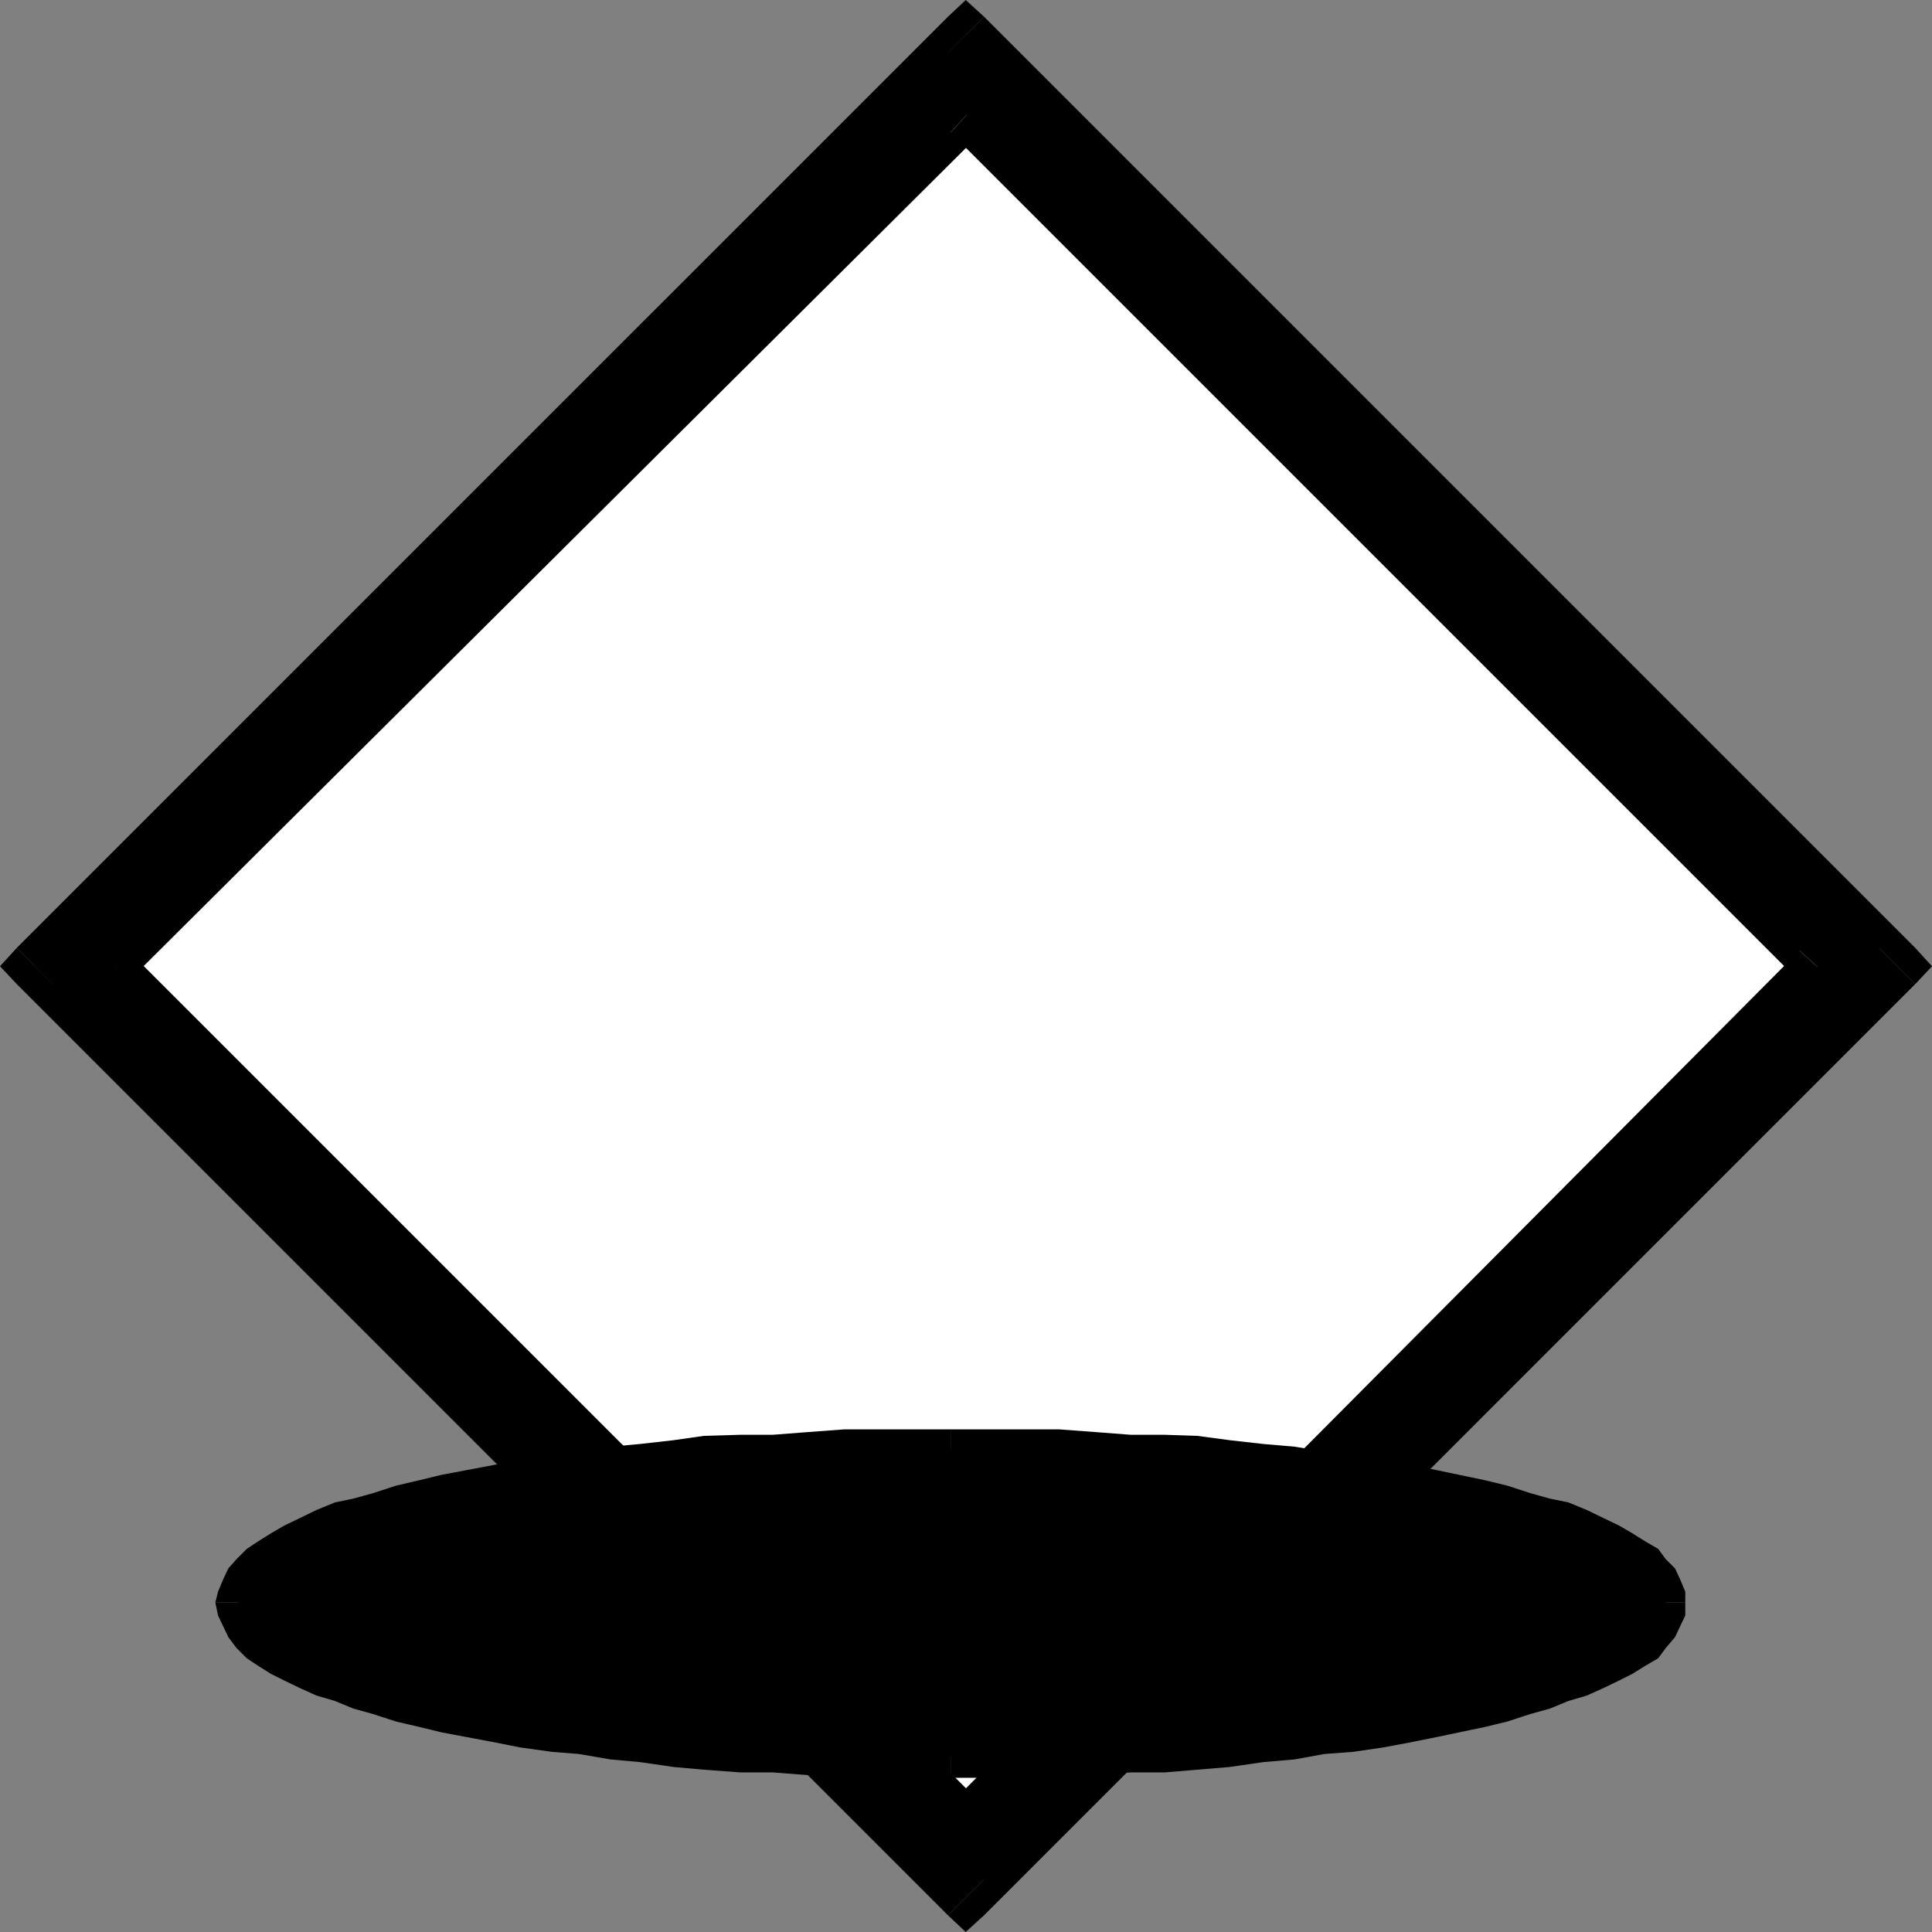
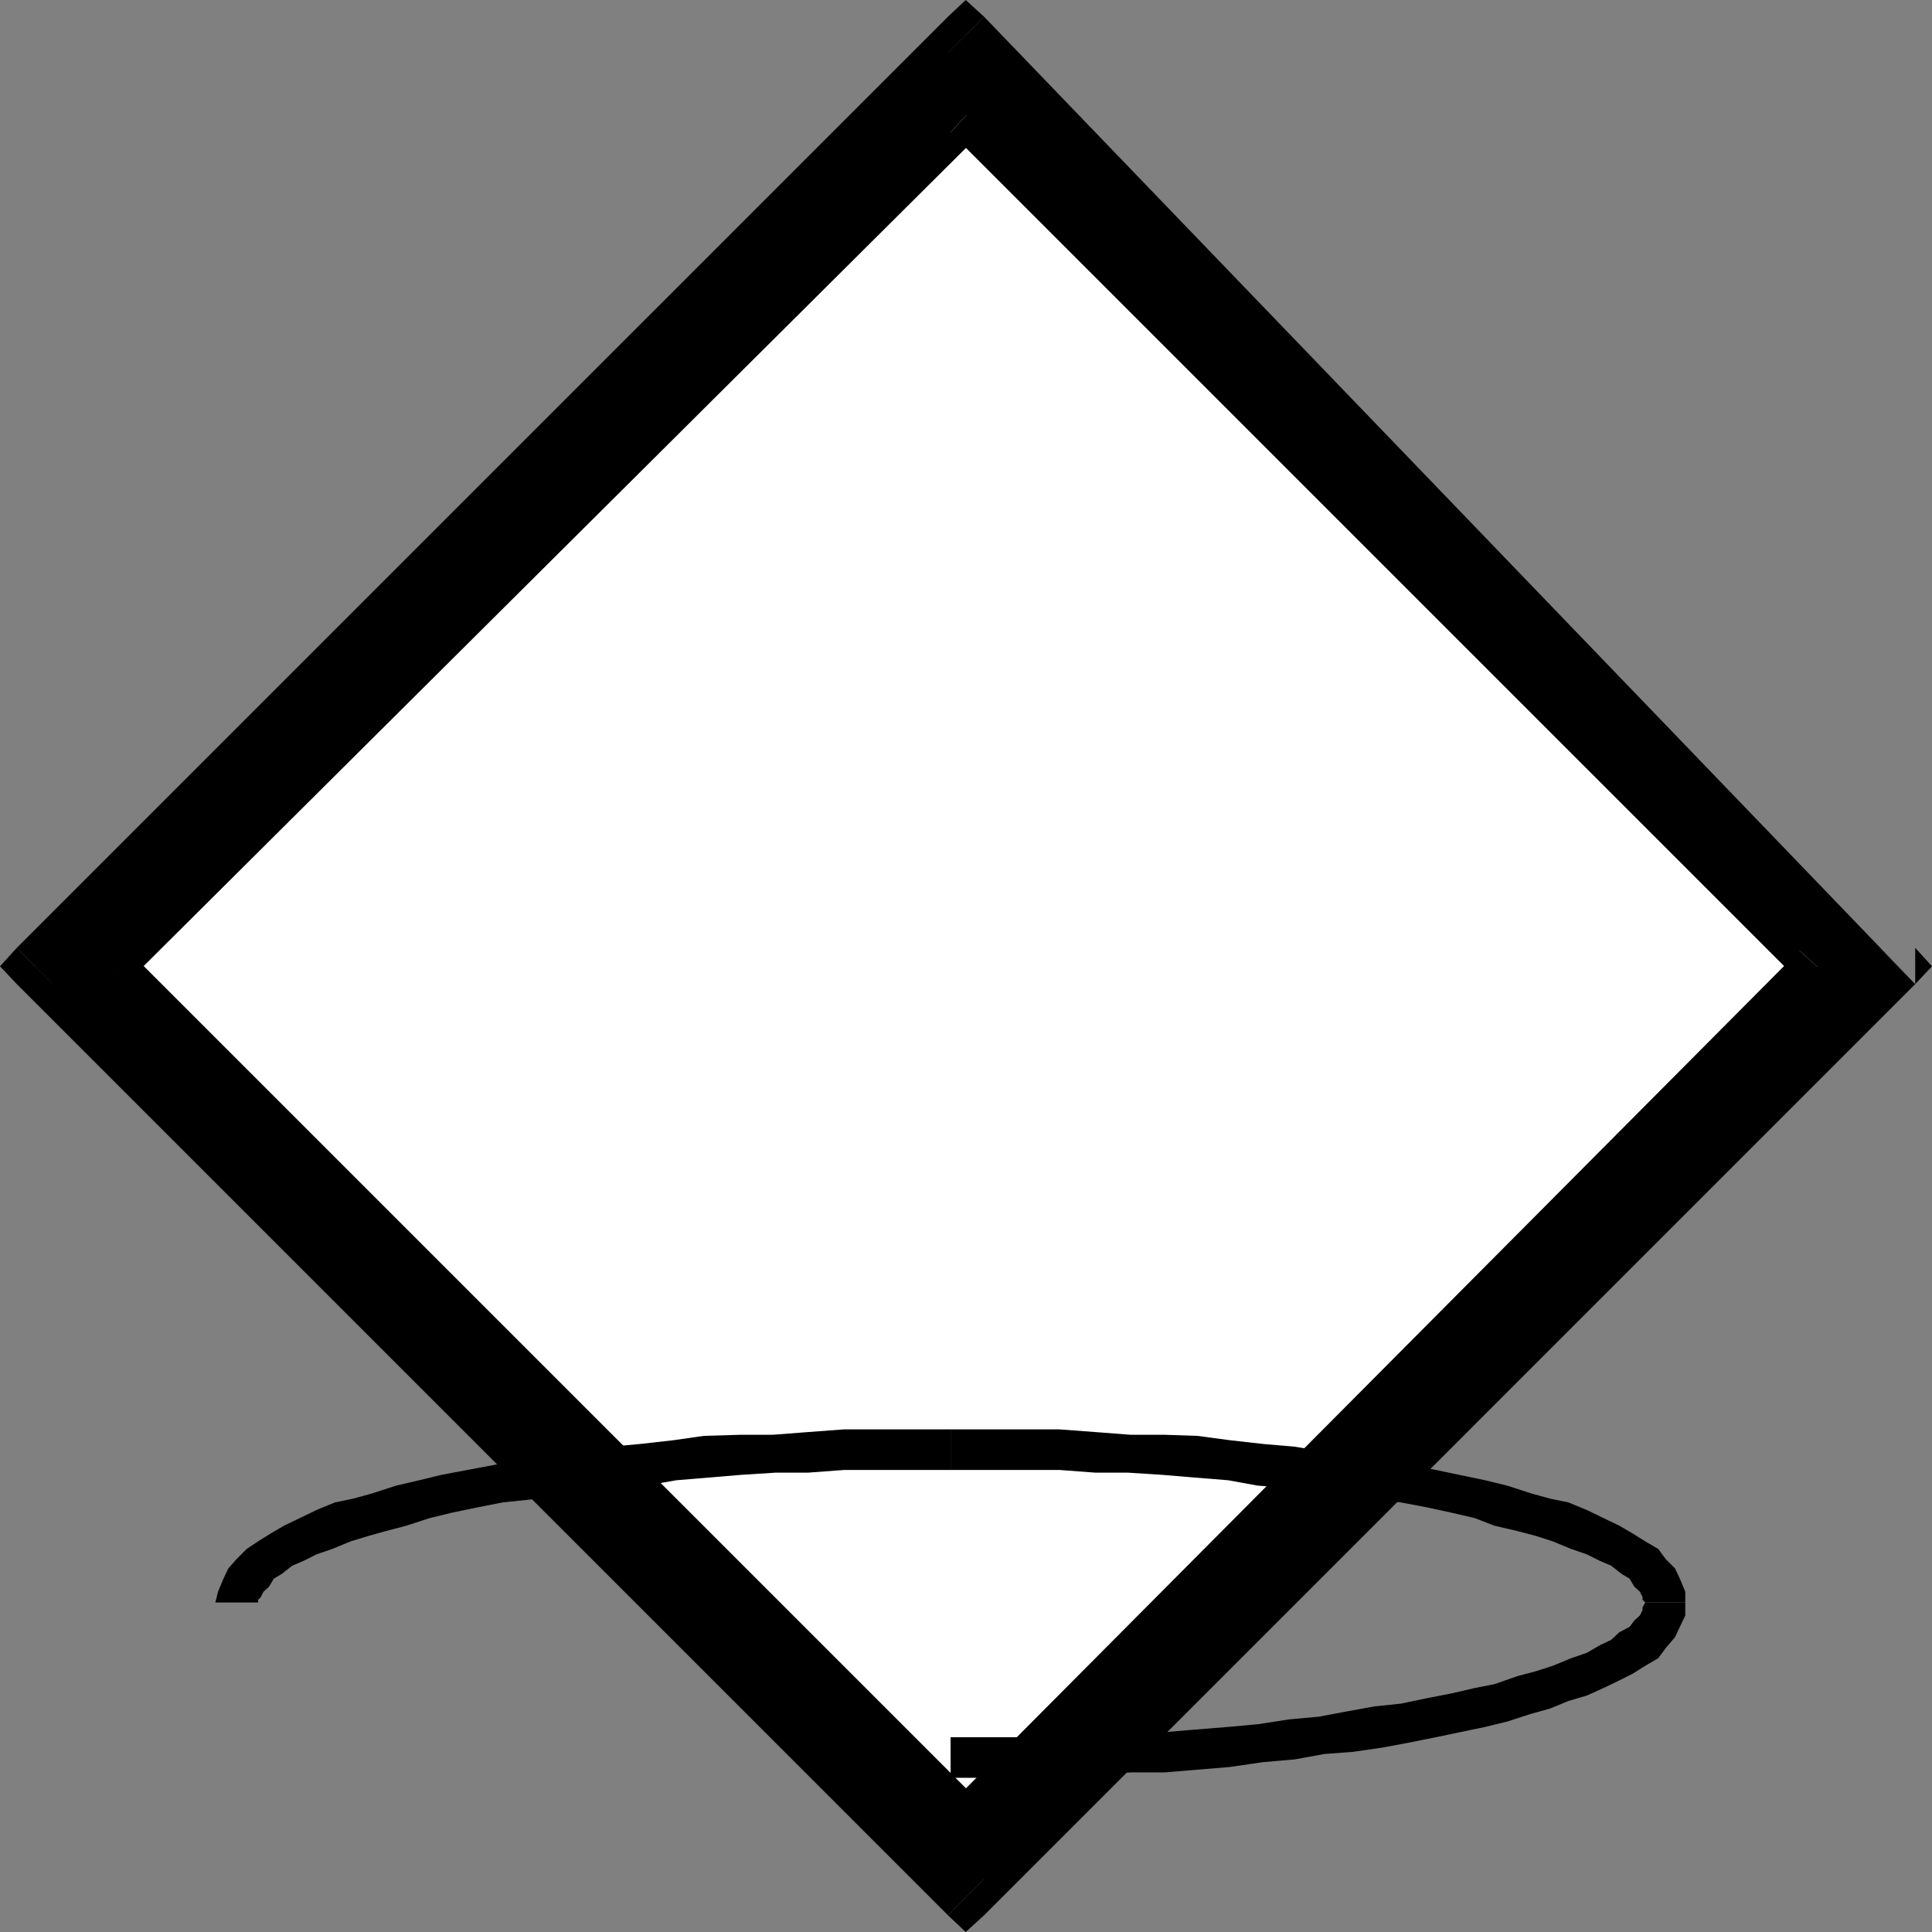
<svg xmlns="http://www.w3.org/2000/svg" width="357.102" height="357.102">
  <rect width="100%" height="100%" fill="#808080" stroke="none" />
  <path d="m178.5 6.5 172.102 172.102-172.102 172-172-172L178.5 6.5" />
-   <path d="M354 181.898V175.2L181.902 3.102 175.203 9.8l172.098 172.097V175.2l6.699 6.7 3.102-3.297L354 175.2v6.7" />
+   <path d="M354 181.898L181.902 3.102 175.203 9.8l172.098 172.097V175.2l6.699 6.7 3.102-3.297L354 175.2v6.7" />
  <path d="M175.203 354h6.7L354 181.898l-6.7-6.699-172.097 172.102h6.7l-6.7 6.699 3.297 3.102 3.402-3.102h-6.699" />
  <path d="M3.102 175.2v6.698L175.203 354l6.7-6.7L9.8 175.2v6.698L3.1 175.2 0 178.602l3.102 3.296V175.2" />
  <path d="M181.902 3.102h-6.699L3.102 175.199l6.699 6.7L181.902 9.8h-6.699l6.7-6.7L178.5 0l-3.297 3.102h6.7" />
  <path fill="#fff" d="m178.5 21.102 157.5 157.5L178.5 336 21.102 178.602 178.5 21.102" />
  <path d="M338.902 181.398V175.7l-157.5-157.5-5.699 6.301 156.899 156.898V175.7l6.3 5.7 2.801-2.797-2.8-2.903v5.7" />
  <path d="M175.703 338.898h5.7l157.5-157.5-6.301-5.699-156.899 157.7h5.7l-5.7 5.5 2.797 2.902 2.902-2.903h-5.699" />
  <path d="M18.203 175.7v5.698l157.5 157.5 5.7-5.5L23.702 175.7v5.7l-5.5-5.7-3.3 2.903 3.3 2.796V175.7" />
  <path d="M181.402 18.2h-5.699l-157.5 157.5 5.5 5.698L181.403 24.5h-5.7l5.7-6.3-2.903-2.802-2.797 2.801h5.7M311.5 296.2v-2l-1-2.4-.898-1.902-1.7-1.699-1.402-1.898-2.398-1.403-2.399-1.5-2.402-1.398-2.899-1.398-3.101-1.5-3.399-1.403L286.5 277l-3.598-1-4.3-1.398-4.102-1-4.797-1-4.3-.903-5-1-5.301-.898-5-1-5.301-.5-5.5-.903-5.801-.5-6.2-.699-6-.8-6-.2H209l-6.5-.5-6.7-.5h-20.097v7.5h20.098l6.699.5h6l6.3.403 6 .5 6.2.5 5.5 1 5.8.398 5.5.5 5.302 1 5 .7 4.8.5 4.801.902 4.598 1 4.3 1 3.602 1.398 4.297 1 3.402.898 3.098 1 3.402 1.403 2.899 1 2.402 1.199 2.098.898 1.902 1.5 1.5.903.899 1.5 1 .898.5 1v.5l.5.5h7.398" />
  <path d="M175.703 328.602h20.098l6.699-.5 6.5-.5h6.3l12-1 6.2-.903 5.8-.5 5.5-1 5.302-.398 5.5-.801 4.8-.898 5-1 4.301-.903 4.797-1 4.102-1 4.3-1.398 3.598-1 3.402-1.403 3.399-1 3.101-1.398 2.899-1.398 2.402-1.204 2.399-1.5 2.398-1.398 1.402-1.898 1.7-2 .898-1.903 1-2.097v-2.403h-7.398l-.5.903v.5l-.5 1-1 .898-.899 1.2-1.902 1-1.5 1.402-2.098 1-2.402 1.398-2.899 1-3.402 1.398-3.098 1-3.402.903-4.297 1.5-3.601.699-4.301 1-4.598.898-4.8 1-4.801.5-5 .903-5.301 1-5.5.5-5.801.898-5.5.5-6.2.5-6 .5-6.3.403h-6l-6.7.5h-20.097v7.5" />
-   <path d="m39.8 296.2.5 2.402 1 2.097.903 1.903 1.5 2 1.899 1.898 2.101 1.398 2.399 1.5 2.398 1.204L55.402 312l3.098 1.398 3.402 1 3.399 1.403 3.601 1 4.301 1.398 4.297 1 4.102 1 4.8.903 5.301 1 4.5.898 5.797.8 5 .4 5.8 1 5.5.5 6.2.902 5.602.5 6.699.5h6l6.5.5 6.699.5h19.703v-7.5H156l-6.7-.5h-6l-6.3-.403-12-1-5.7-.5-5.597-.898-5.703-.5-5.098-1-5.199-.903-4.8-.5-4.602-1L83.5 313l-4.098-1-4.3-.7-3.801-1.5-3.2-.902-3.3-1-3.399-1.398-2.902-1-2.398-1.398-2.102-1-1.898-1.403-1.5-1-.899-1.199-1-.898-.5-1-.5-.5v-.903h-7.902" />
  <path d="M175.703 264.2H156l-6.7.5-6.5.5h-6l-6.698.198-5.602.801-6.2.7-5.5.5-5.8.902-5 .5-5.797 1-4.5.898-5.3 1-4.801.903-4.102 1-4.297 1-4.3 1.398-3.602 1-3.399.7-3.402 1.402-3.098 1.5L52.5 282l-2.398 1.398-2.399 1.5-2.101 1.403-1.899 1.898-1.5 1.7-.902 1.902-1 2.398-.5 2h7.902v-.5l.5-.5.5-1 1-.898.899-1.5 1.5-.903 1.898-1.5 2.102-.898 2.398-1.2 2.902-1 3.399-1.402 3.3-1 3.2-.898 3.8-1 4.301-1.398 4.098-1 4.8-1 4.602-.903 4.801-.5 5.2-.699 5.097-1 5.703-.5 5.598-.398 5.699-1 12-1 6.3-.403h6l6.7-.5h19.703v-7.5" />
-   <path d="m175.703 267.8 26.797.5 24.5 1.5 22.602 2.802L269.3 276l15.8 4.602 12.5 4.796 7.399 5 2.902 5.801-2.902 6-7.398 5.2-12.5 5.101-15.801 4.3-19.7 3.4L227 323l-24.5 1.2-26.797.5-26.402-.5L124.5 323l-22.297-2.8-19.703-3.4-15.797-4.3-12.203-5.102-7.7-5.199-2.698-6 2.699-5.8 7.699-5 12.203-4.797L82.5 276l19.703-3.398L124.5 269.8l24.8-1.5 26.403-.5" />
</svg>